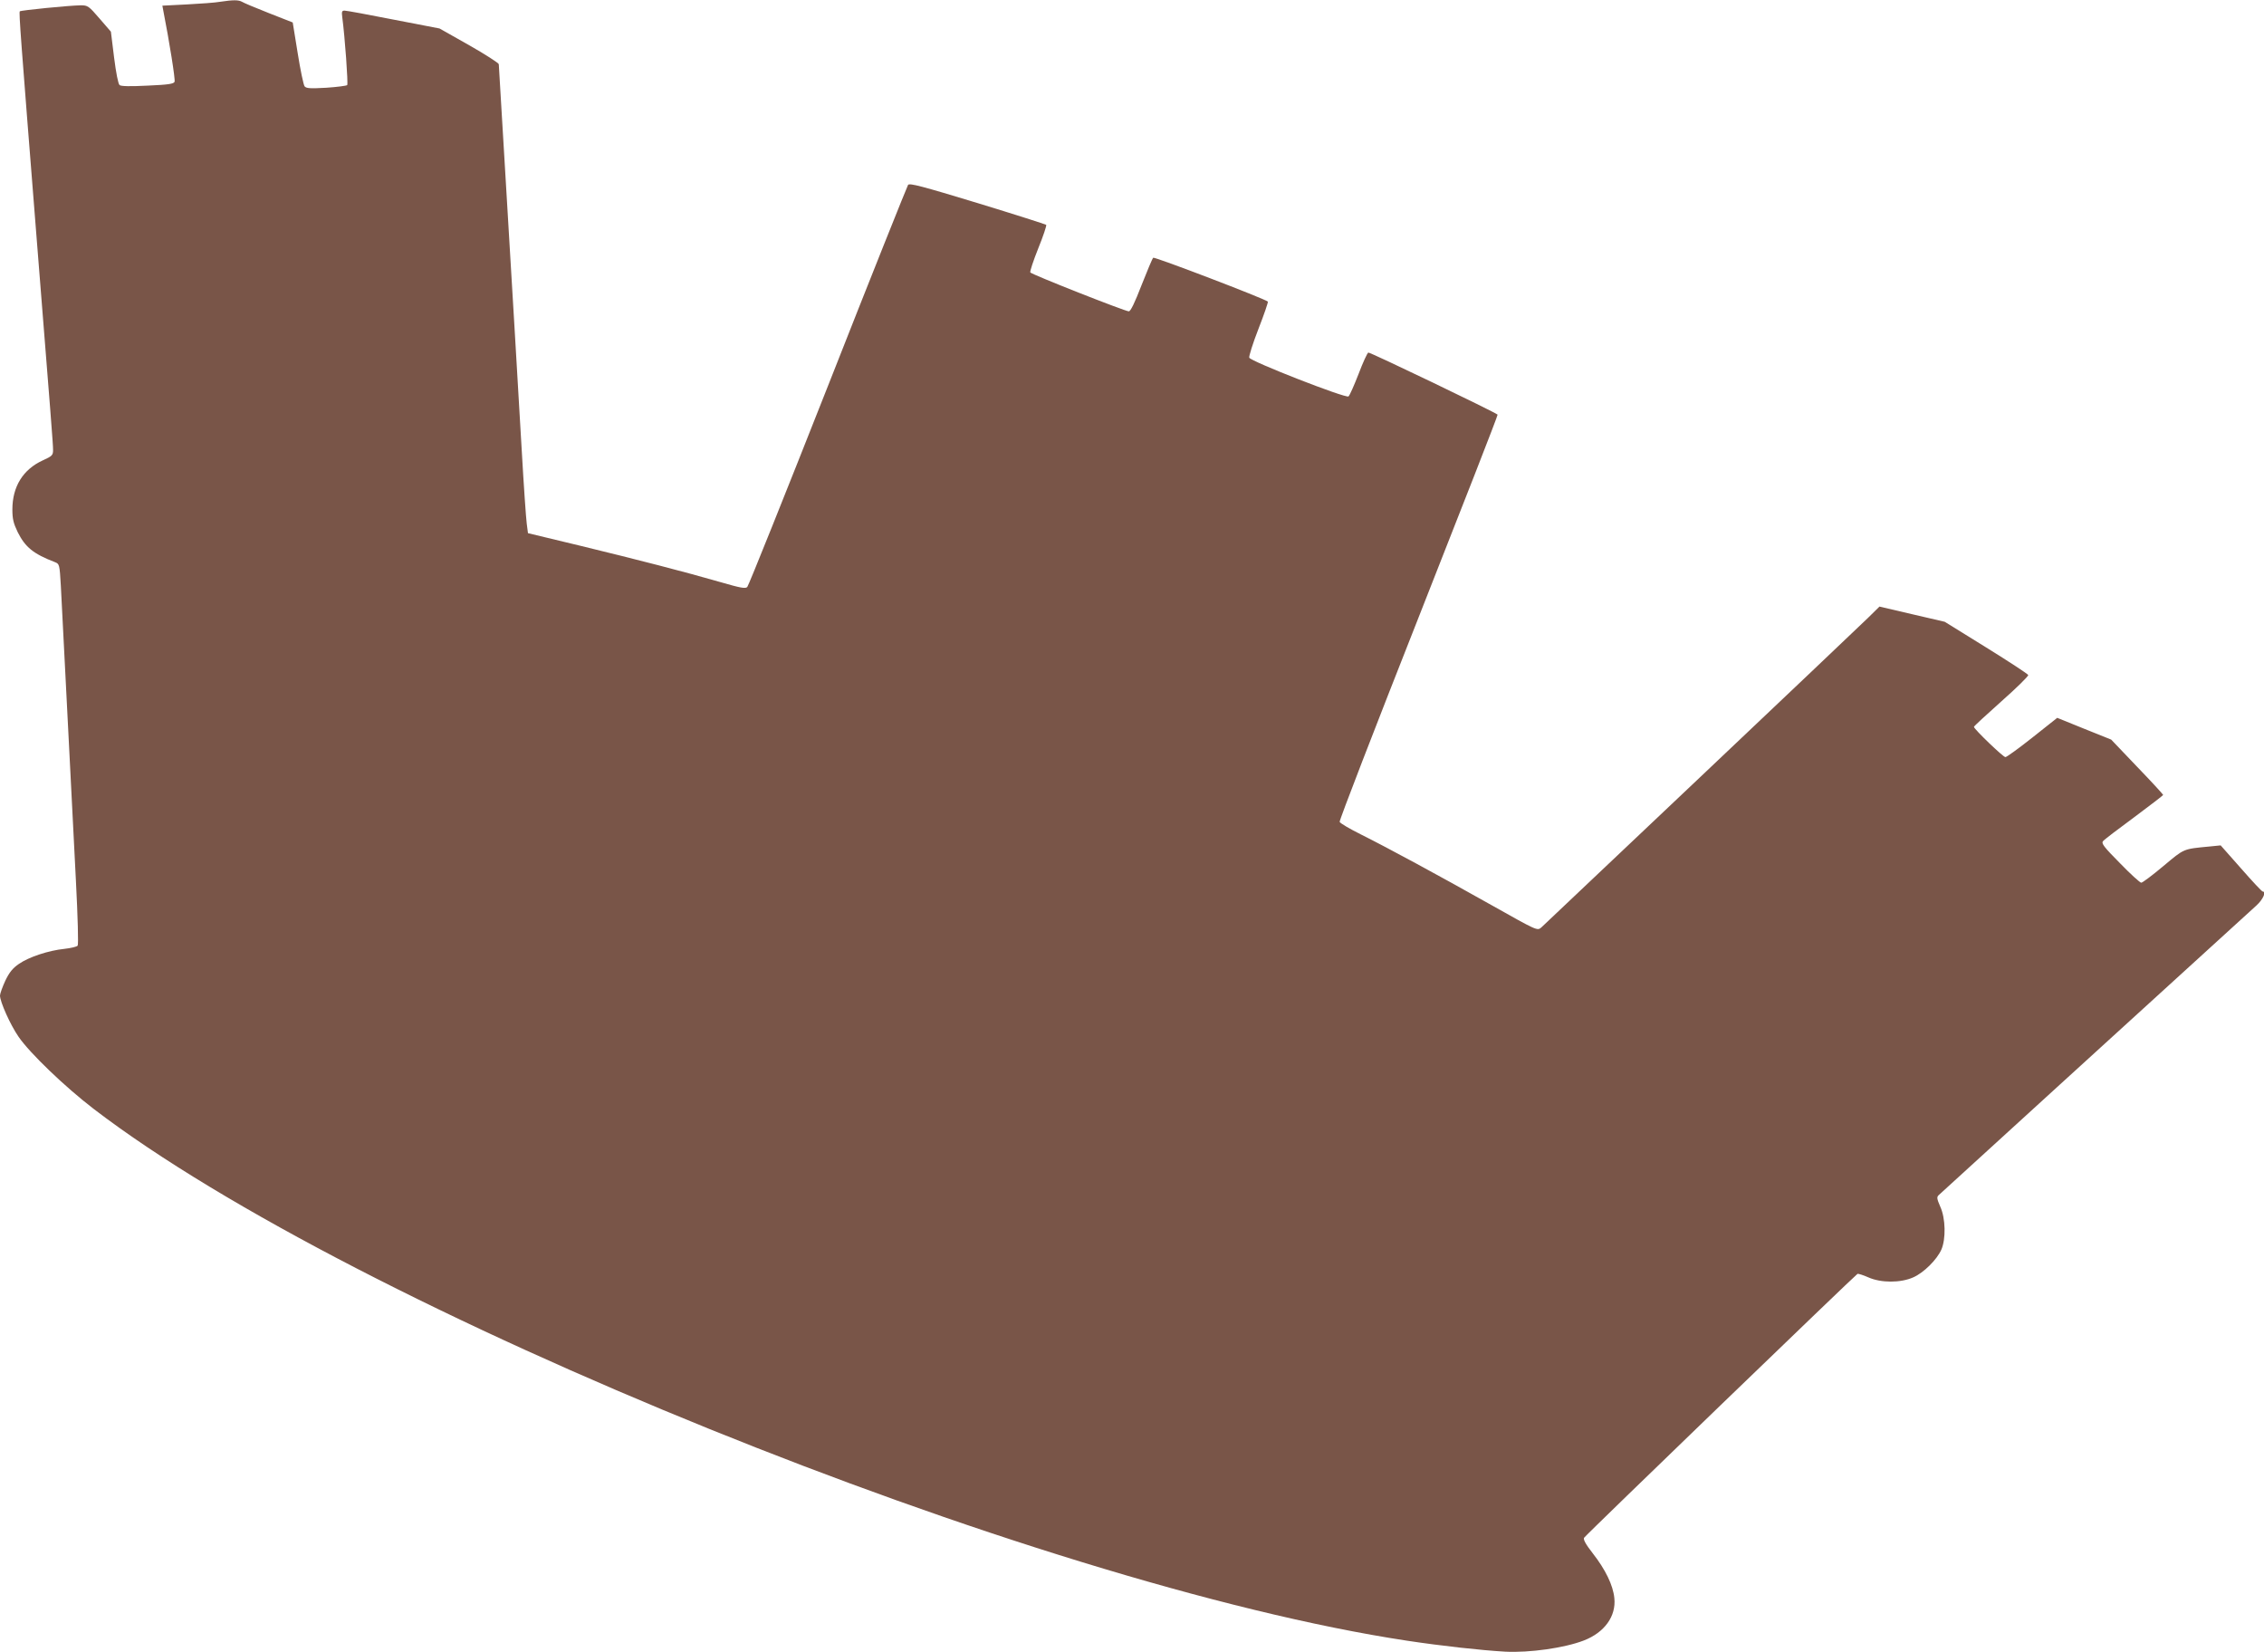
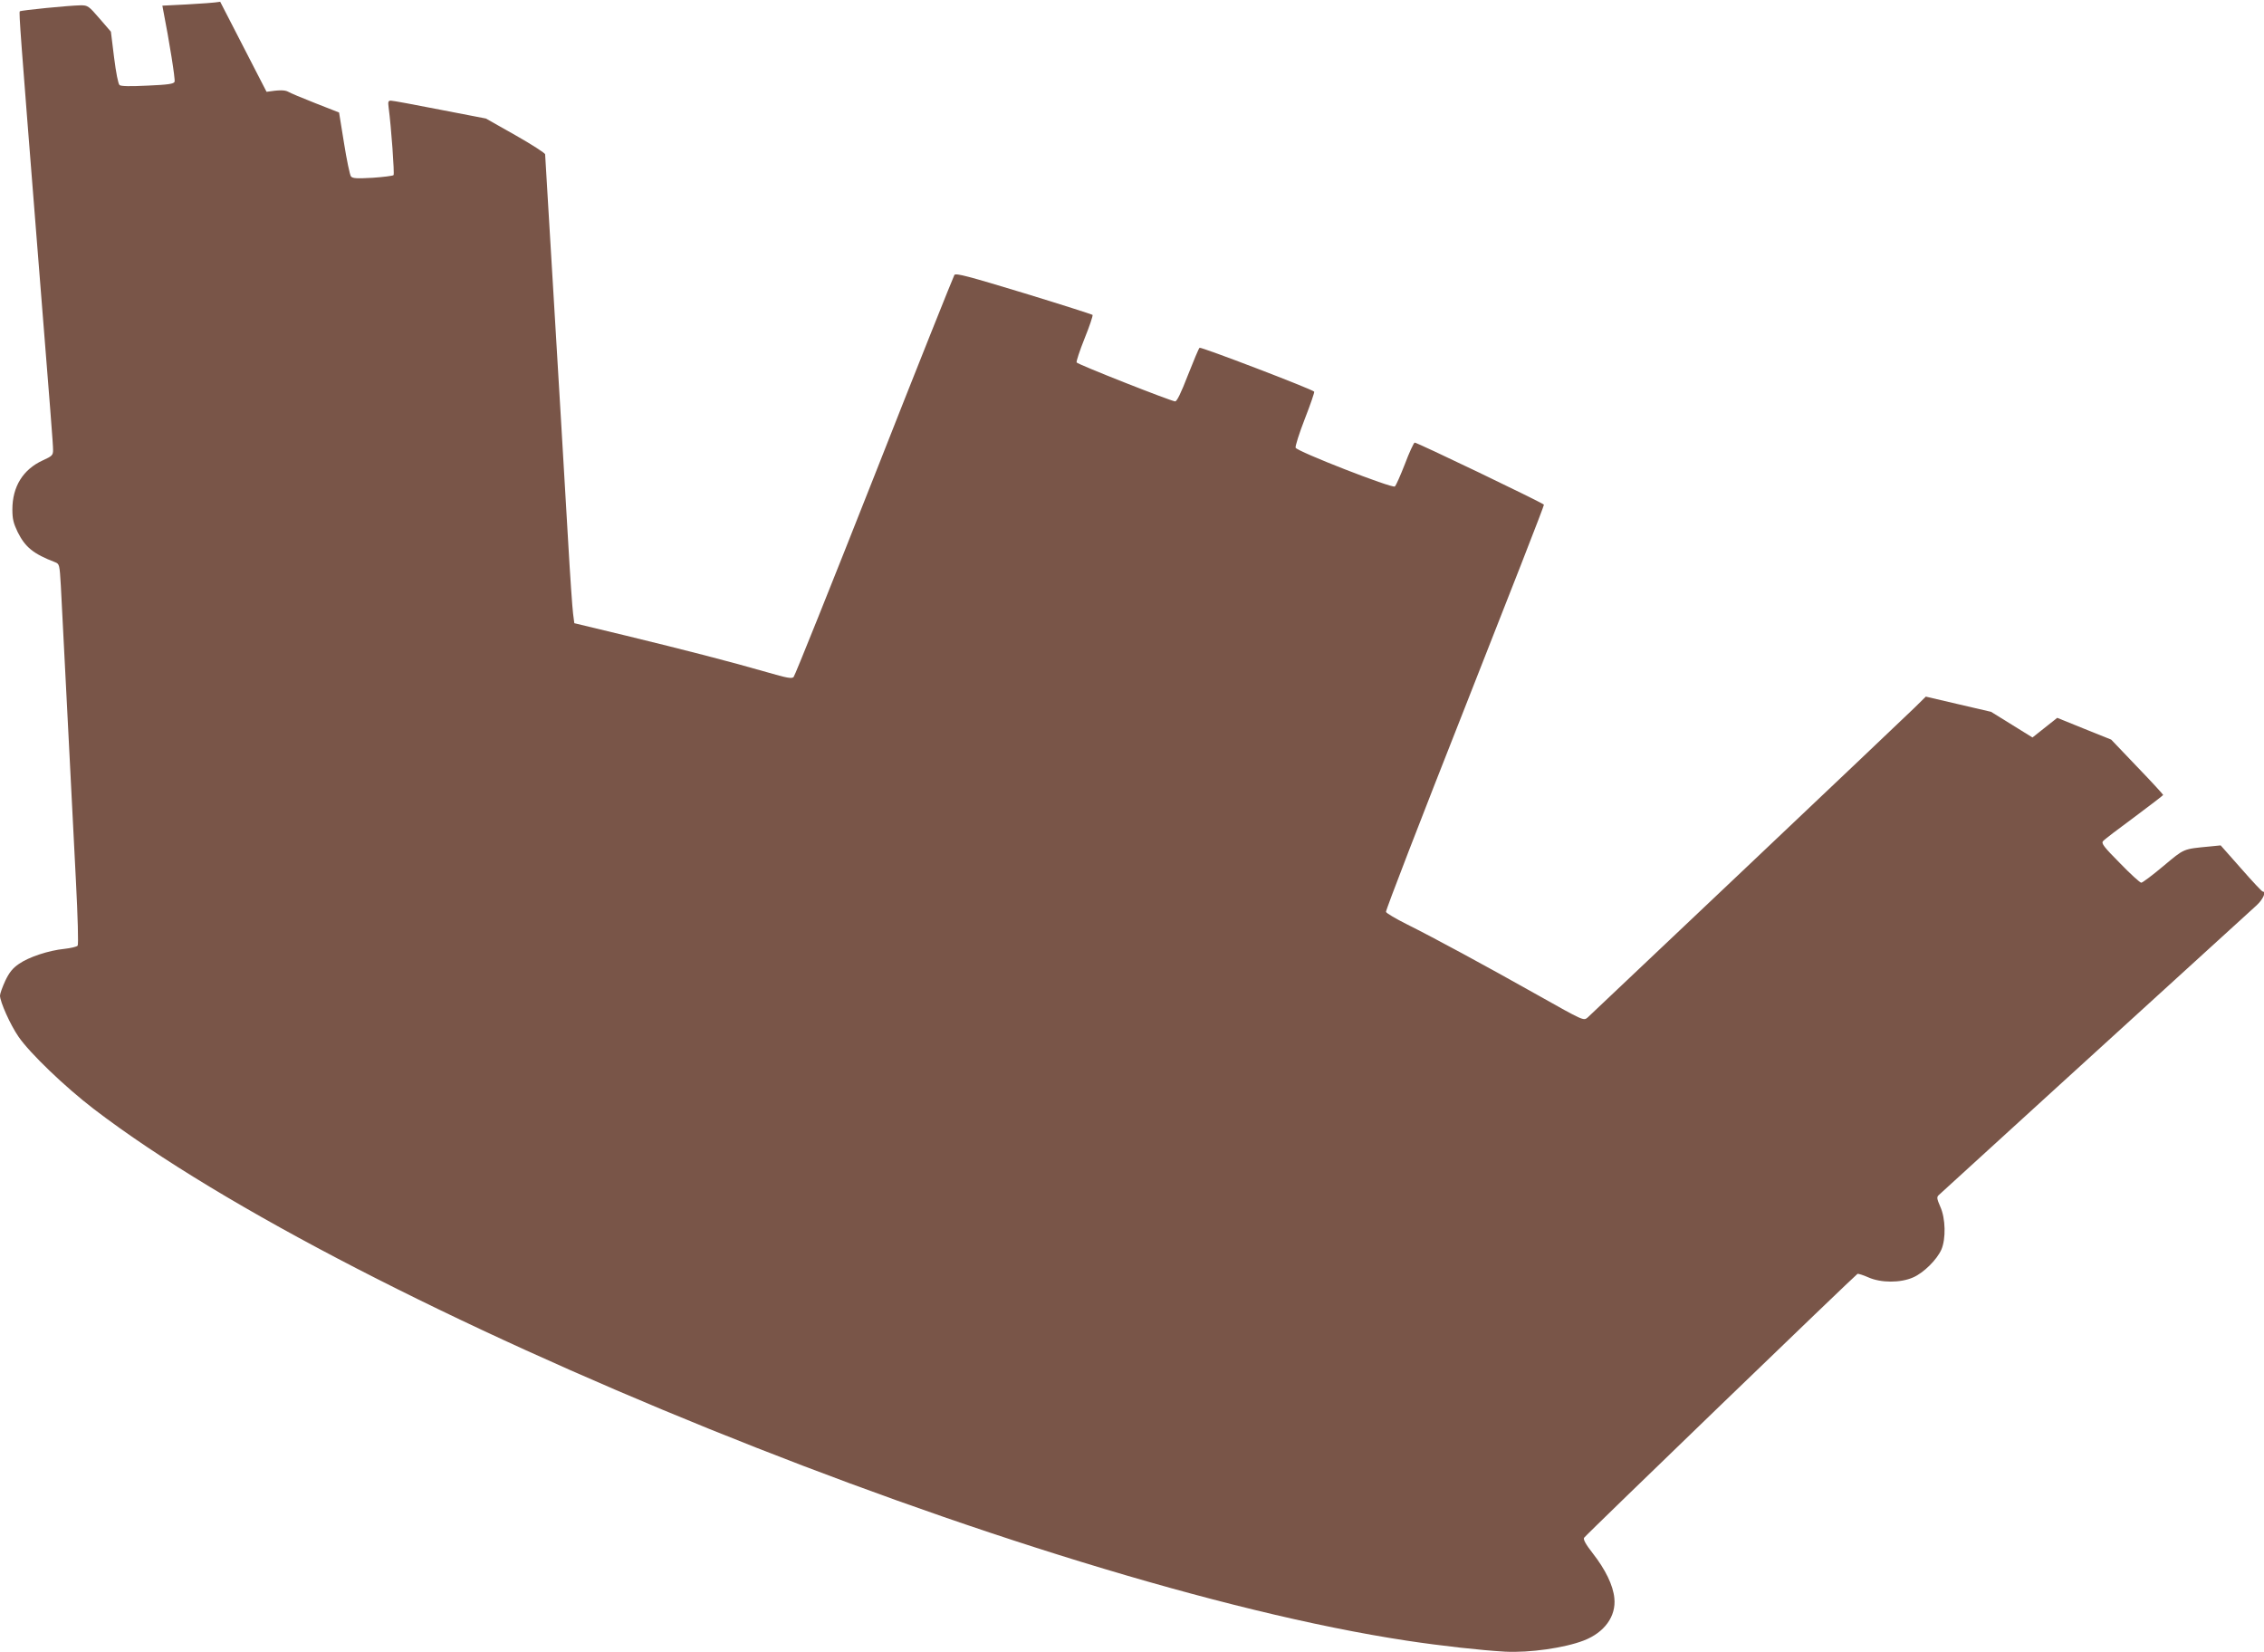
<svg xmlns="http://www.w3.org/2000/svg" version="1.0" width="1280pt" height="934pt" viewBox="0 0 1280 934" preserveAspectRatio="xMidYMid meet">
  <g transform="translate(0,934) scale(0.1,-0.1)" fill="#795548" stroke="none">
-     <path d="M1245 9330 c-27 -5 -112 -11 -188 -15 l-139 -7 5 -27 c34 -173 69 -391 64 -403 -4 -12 -35 -17 -152 -22 -100 -5 -150 -4 -159 3 -8 7 -20 69 -31 156 l-18 146 -64 74 c-61 71 -67 75 -106 75 -67 -1 -338 -28 -345 -34 -6 -6 5 -146 93 -1256 84 -1053 95 -1190 95 -1223 0 -30 -4 -35 -59 -60 -111 -51 -171 -148 -171 -277 0 -54 6 -78 30 -128 43 -86 89 -123 211 -170 25 -10 26 -13 33 -134 10 -203 24 -470 46 -898 11 -223 29 -567 39 -765 11 -211 15 -365 10 -371 -5 -6 -39 -14 -75 -18 -89 -9 -201 -46 -257 -85 -35 -24 -54 -47 -77 -95 -16 -35 -30 -73 -30 -84 0 -35 58 -165 105 -233 63 -92 263 -284 425 -408 1477 -1131 5319 -2687 7425 -3006 199 -30 417 -54 555 -62 138 -7 335 21 444 63 117 45 184 137 173 240 -7 72 -50 161 -122 253 -40 51 -55 79 -49 88 12 18 1535 1487 1546 1492 5 1 32 -7 61 -20 72 -32 182 -32 254 0 59 26 133 99 159 157 26 60 24 176 -6 242 -20 46 -21 55 -9 66 10 10 1224 1116 1797 1638 37 34 56 78 35 78 -5 0 -60 59 -123 131 l-115 130 -60 -6 c-155 -15 -143 -10 -264 -111 -62 -52 -118 -94 -125 -94 -7 0 -61 49 -120 110 -91 92 -107 112 -96 125 6 8 86 69 176 135 90 67 164 124 164 126 0 3 -66 75 -147 159 l-147 154 -152 61 -153 62 -140 -111 c-77 -61 -146 -111 -153 -111 -13 0 -178 159 -178 171 0 4 70 68 155 144 86 76 154 143 152 149 -2 6 -109 76 -238 156 l-234 145 -185 43 -184 43 -65 -64 c-90 -88 -1822 -1727 -1848 -1751 -22 -18 -24 -17 -280 127 -304 171 -583 322 -741 401 -62 31 -115 62 -118 70 -3 7 198 527 446 1155 248 629 450 1145 447 1147 -14 14 -722 354 -731 351 -6 -3 -31 -57 -55 -121 -25 -64 -50 -121 -57 -127 -15 -12 -553 198 -561 219 -3 7 20 81 52 163 32 82 56 152 53 154 -14 15 -642 255 -648 248 -5 -4 -34 -74 -66 -155 -39 -101 -62 -148 -72 -148 -21 0 -551 209 -557 220 -3 5 17 66 45 136 28 69 48 129 45 133 -4 3 -178 59 -388 123 -313 95 -384 114 -393 103 -5 -8 -210 -519 -453 -1137 -244 -618 -449 -1129 -456 -1136 -10 -11 -37 -6 -151 27 -208 60 -465 126 -794 206 l-295 71 -7 54 c-4 30 -17 215 -28 410 -11 195 -29 501 -40 680 -11 179 -29 480 -40 670 -11 190 -27 453 -35 585 -8 132 -15 245 -15 252 0 6 -75 55 -167 107 l-168 95 -259 50 c-142 28 -267 51 -278 51 -15 0 -17 -6 -13 -37 15 -112 34 -377 28 -384 -4 -4 -58 -11 -118 -15 -91 -5 -113 -4 -123 8 -6 8 -24 93 -39 188 l-28 173 -135 53 c-74 29 -143 58 -152 64 -20 11 -50 11 -123 0z" />
+     <path d="M1245 9330 c-27 -5 -112 -11 -188 -15 l-139 -7 5 -27 c34 -173 69 -391 64 -403 -4 -12 -35 -17 -152 -22 -100 -5 -150 -4 -159 3 -8 7 -20 69 -31 156 l-18 146 -64 74 c-61 71 -67 75 -106 75 -67 -1 -338 -28 -345 -34 -6 -6 5 -146 93 -1256 84 -1053 95 -1190 95 -1223 0 -30 -4 -35 -59 -60 -111 -51 -171 -148 -171 -277 0 -54 6 -78 30 -128 43 -86 89 -123 211 -170 25 -10 26 -13 33 -134 10 -203 24 -470 46 -898 11 -223 29 -567 39 -765 11 -211 15 -365 10 -371 -5 -6 -39 -14 -75 -18 -89 -9 -201 -46 -257 -85 -35 -24 -54 -47 -77 -95 -16 -35 -30 -73 -30 -84 0 -35 58 -165 105 -233 63 -92 263 -284 425 -408 1477 -1131 5319 -2687 7425 -3006 199 -30 417 -54 555 -62 138 -7 335 21 444 63 117 45 184 137 173 240 -7 72 -50 161 -122 253 -40 51 -55 79 -49 88 12 18 1535 1487 1546 1492 5 1 32 -7 61 -20 72 -32 182 -32 254 0 59 26 133 99 159 157 26 60 24 176 -6 242 -20 46 -21 55 -9 66 10 10 1224 1116 1797 1638 37 34 56 78 35 78 -5 0 -60 59 -123 131 l-115 130 -60 -6 c-155 -15 -143 -10 -264 -111 -62 -52 -118 -94 -125 -94 -7 0 -61 49 -120 110 -91 92 -107 112 -96 125 6 8 86 69 176 135 90 67 164 124 164 126 0 3 -66 75 -147 159 l-147 154 -152 61 -153 62 -140 -111 l-234 145 -185 43 -184 43 -65 -64 c-90 -88 -1822 -1727 -1848 -1751 -22 -18 -24 -17 -280 127 -304 171 -583 322 -741 401 -62 31 -115 62 -118 70 -3 7 198 527 446 1155 248 629 450 1145 447 1147 -14 14 -722 354 -731 351 -6 -3 -31 -57 -55 -121 -25 -64 -50 -121 -57 -127 -15 -12 -553 198 -561 219 -3 7 20 81 52 163 32 82 56 152 53 154 -14 15 -642 255 -648 248 -5 -4 -34 -74 -66 -155 -39 -101 -62 -148 -72 -148 -21 0 -551 209 -557 220 -3 5 17 66 45 136 28 69 48 129 45 133 -4 3 -178 59 -388 123 -313 95 -384 114 -393 103 -5 -8 -210 -519 -453 -1137 -244 -618 -449 -1129 -456 -1136 -10 -11 -37 -6 -151 27 -208 60 -465 126 -794 206 l-295 71 -7 54 c-4 30 -17 215 -28 410 -11 195 -29 501 -40 680 -11 179 -29 480 -40 670 -11 190 -27 453 -35 585 -8 132 -15 245 -15 252 0 6 -75 55 -167 107 l-168 95 -259 50 c-142 28 -267 51 -278 51 -15 0 -17 -6 -13 -37 15 -112 34 -377 28 -384 -4 -4 -58 -11 -118 -15 -91 -5 -113 -4 -123 8 -6 8 -24 93 -39 188 l-28 173 -135 53 c-74 29 -143 58 -152 64 -20 11 -50 11 -123 0z" />
  </g>
</svg>